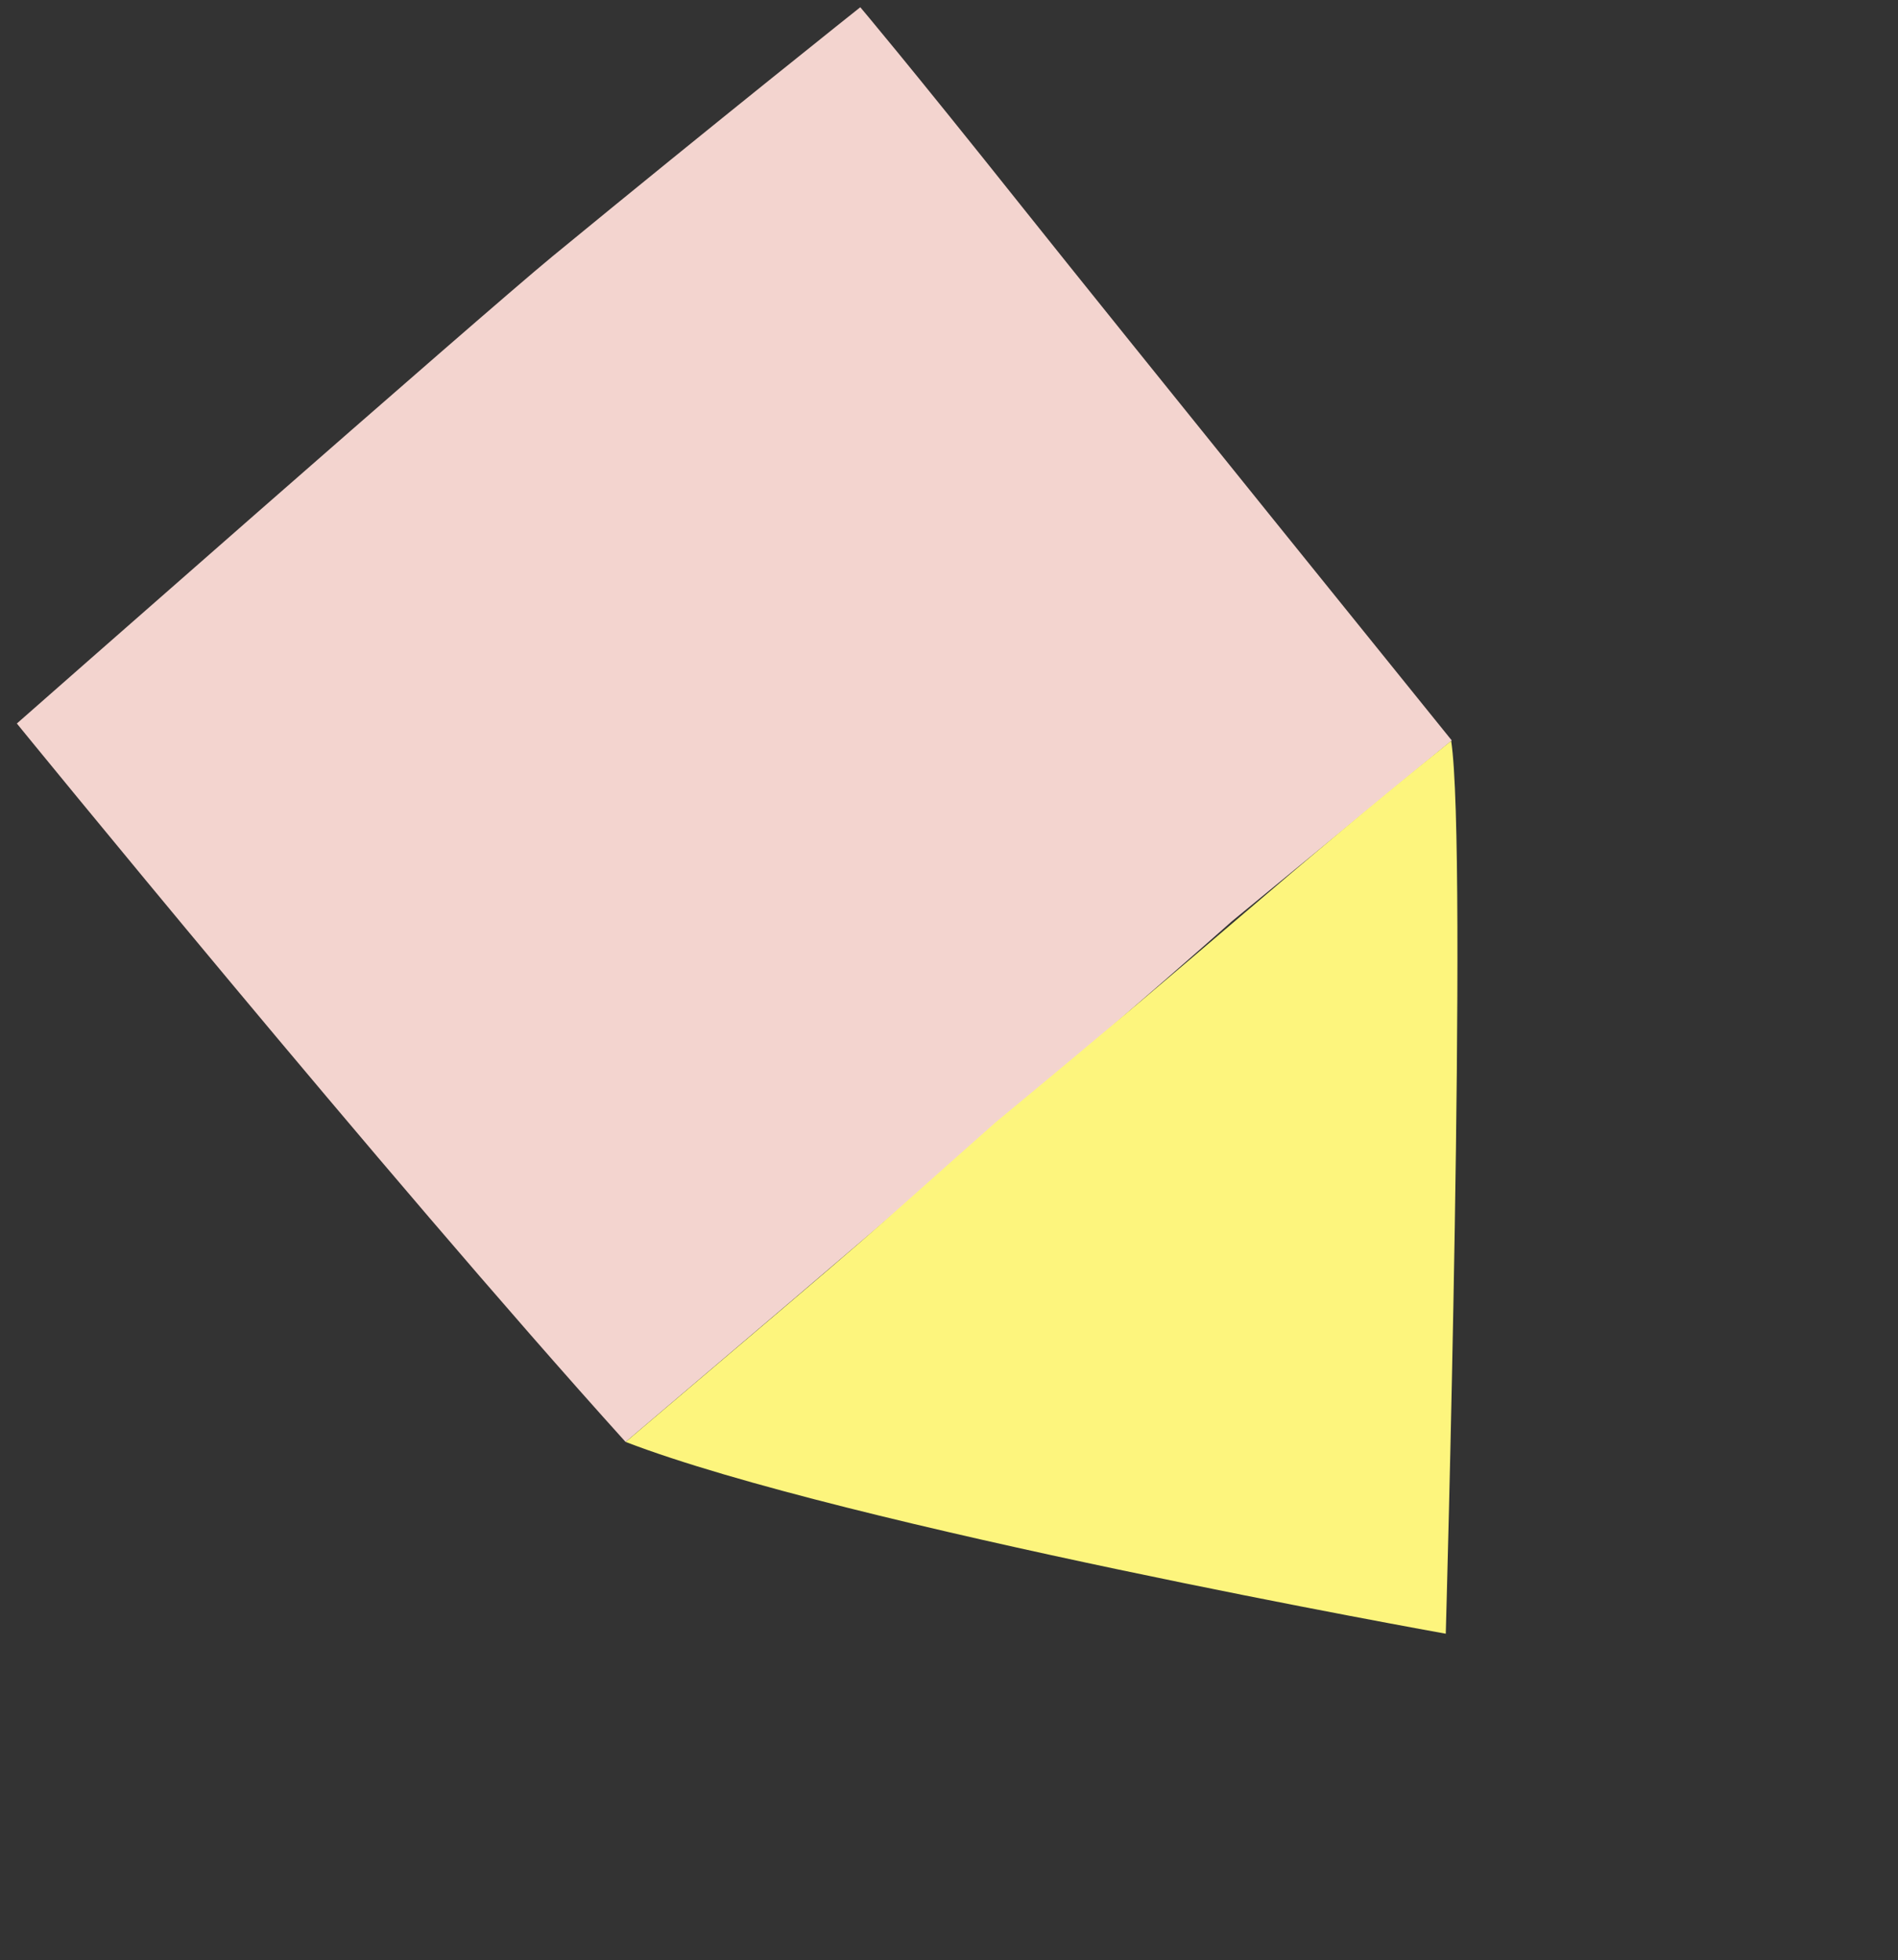
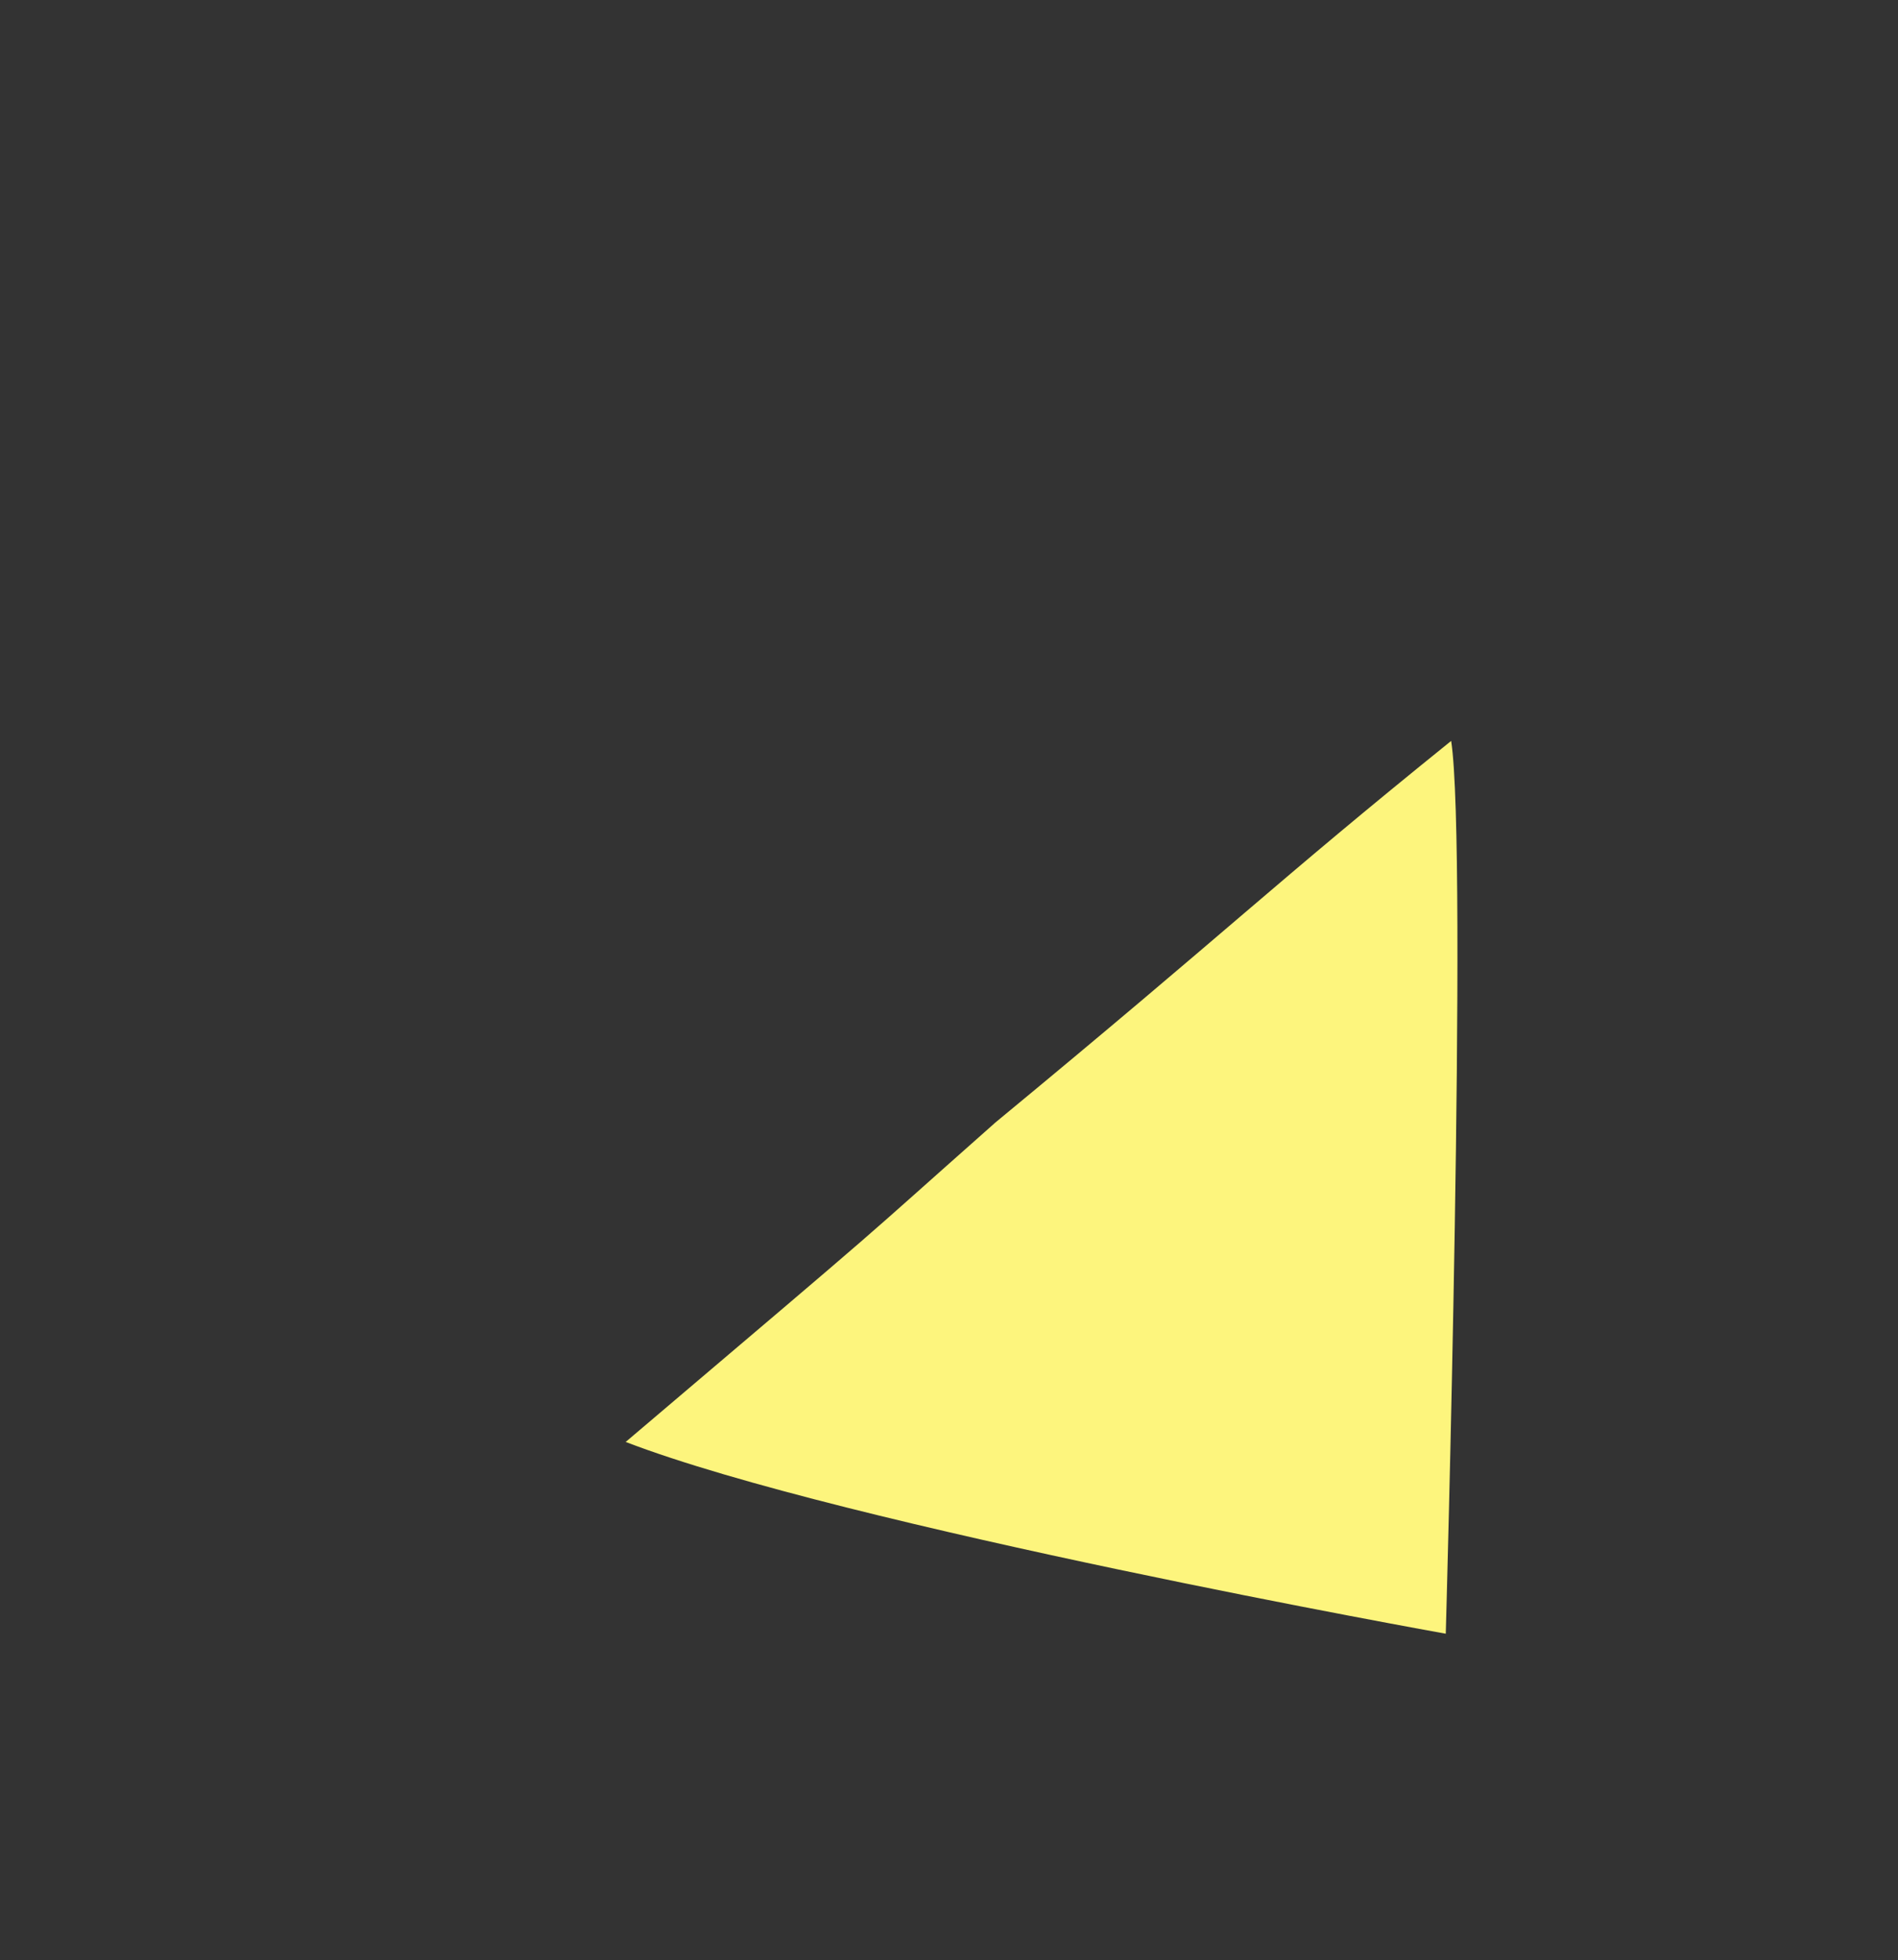
<svg xmlns="http://www.w3.org/2000/svg" width="215" height="222" viewBox="0 0 215 222" fill="none">
  <rect x="0" y="0" width="215" height="222" fill="#333333" stroke="none" />
  <g clip-path="url(#clip0_1434_3302)">
-     <path d="M70.865 163.3C43.608 133.112 1.908 81.937 1.908 81.937C1.908 81.937 54.44 35.727 62.572 29.041C81.264 13.687 97.45 0.819 97.45 0.819C97.45 0.819 102.628 6.917 115.927 23.611C126.647 37.072 164.454 83.857 164.454 83.857L139.504 104.367C139.504 104.367 125.831 116.65 70.865 163.3Z" fill="#F3D4CF" />
-     <path d="M112.637 127.22C139.557 105.003 144.207 100.179 164.384 83.906C166.285 96.302 163.772 185.015 163.772 185.015C163.772 185.015 95.712 172.837 70.875 163.298C103.479 135.633 95.348 142.537 112.647 127.22L112.637 127.22Z" fill="#FDF57D" />
+     <path d="M112.637 127.22C139.557 105.003 144.207 100.179 164.384 83.906C166.285 96.302 163.772 185.015 163.772 185.015C163.772 185.015 95.712 172.837 70.875 163.298C103.479 135.633 95.348 142.537 112.647 127.22L112.637 127.22" fill="#FDF57D" />
  </g>
  <defs>
    <clipPath id="clip0_1434_3302">
      <rect width="213.274" height="221.753" fill="white" transform="translate(0.738)" />
    </clipPath>
  </defs>
</svg>